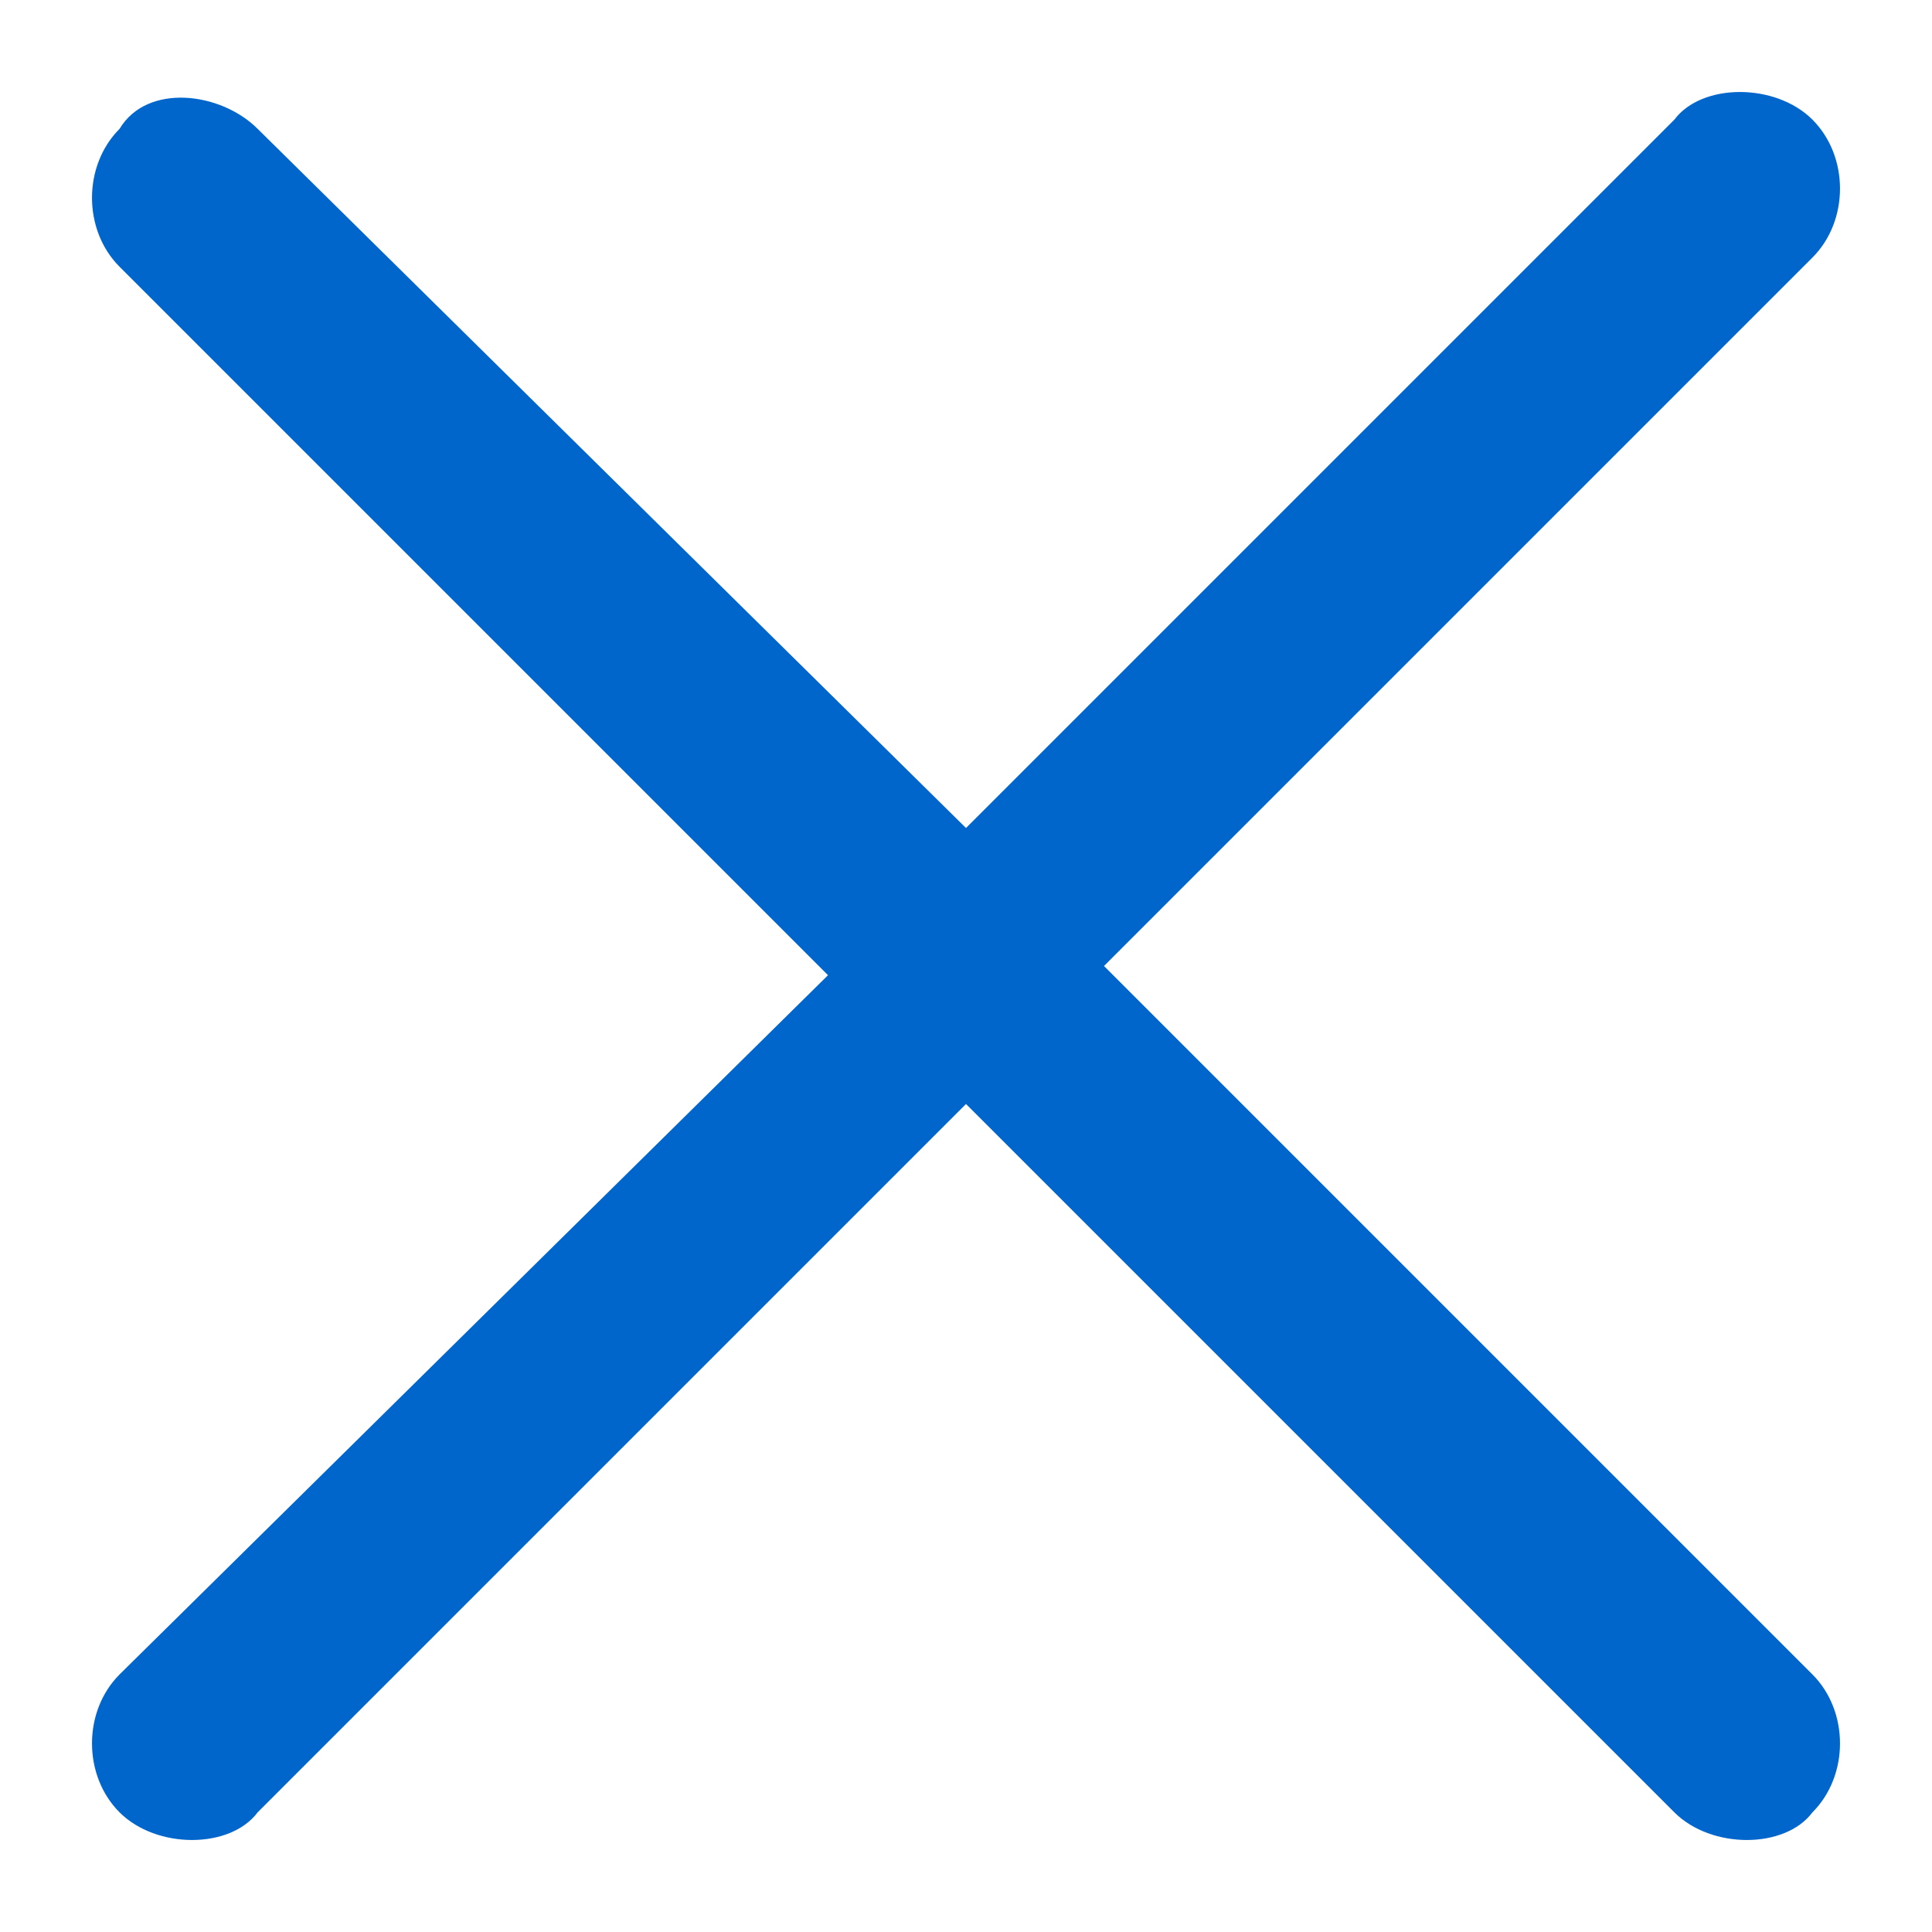
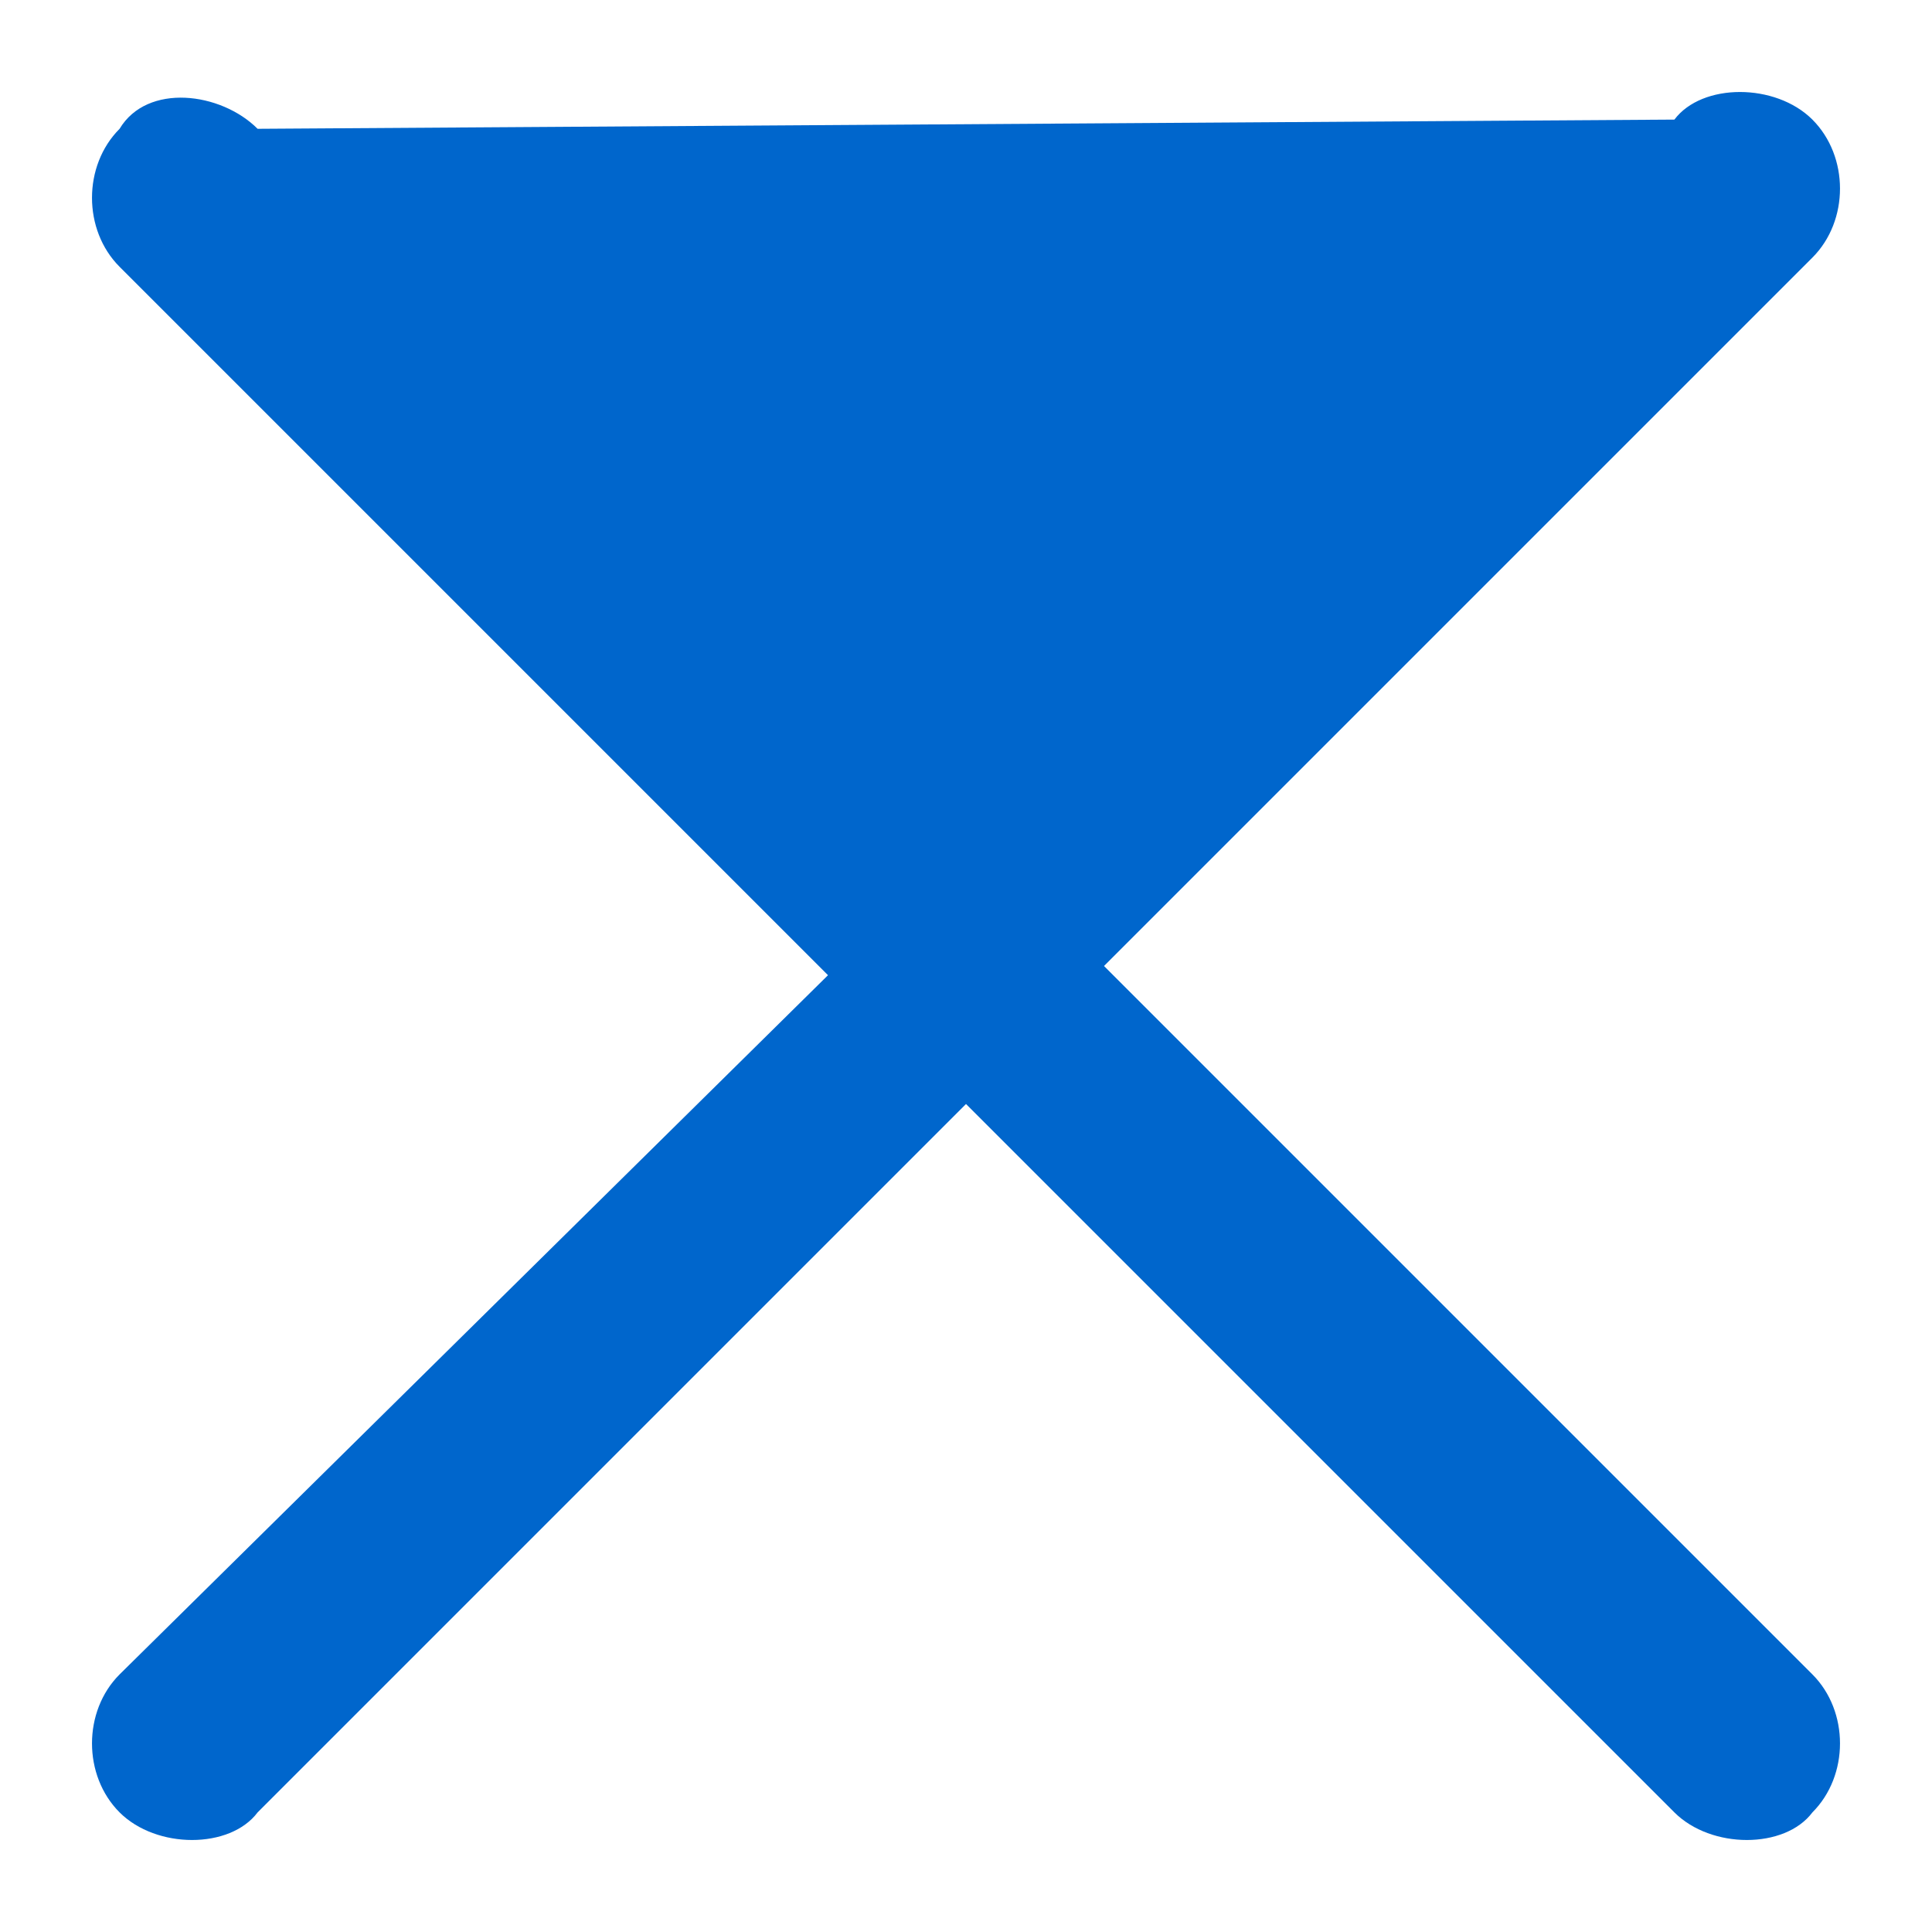
<svg xmlns="http://www.w3.org/2000/svg" height="21" id="Layer_1" style="enable-background:new 0 0 21 21;" version="1.1" viewBox="0 0 21 21" width="21" x="0px" xml:space="preserve" y="0px">
  <style type="text/css">
	.st0{fill:#0066CC;}
</style>
-   <path class="st0" d="M1.3,19.7c0.4,0.4,1.2,0.4,1.5,0l7.7-7.7l7.7,7.7c0.4,0.4,1.2,0.4,1.5,0c0.4-0.4,0.4-1.1,0-1.5L12,10.5l7.7-7.7  c0.4-0.4,0.4-1.1,0-1.5c-0.4-0.4-1.2-0.4-1.5,0L10.5,9L2.8,1.4C2.4,1,1.6,0.9,1.3,1.4c-0.4,0.4-0.4,1.1,0,1.5L9,10.6l-7.7,7.6  C0.9,18.6,0.9,19.3,1.3,19.7z" />
+   <path class="st0" d="M1.3,19.7c0.4,0.4,1.2,0.4,1.5,0l7.7-7.7l7.7,7.7c0.4,0.4,1.2,0.4,1.5,0c0.4-0.4,0.4-1.1,0-1.5L12,10.5l7.7-7.7  c0.4-0.4,0.4-1.1,0-1.5c-0.4-0.4-1.2-0.4-1.5,0L2.8,1.4C2.4,1,1.6,0.9,1.3,1.4c-0.4,0.4-0.4,1.1,0,1.5L9,10.6l-7.7,7.6  C0.9,18.6,0.9,19.3,1.3,19.7z" />
</svg>